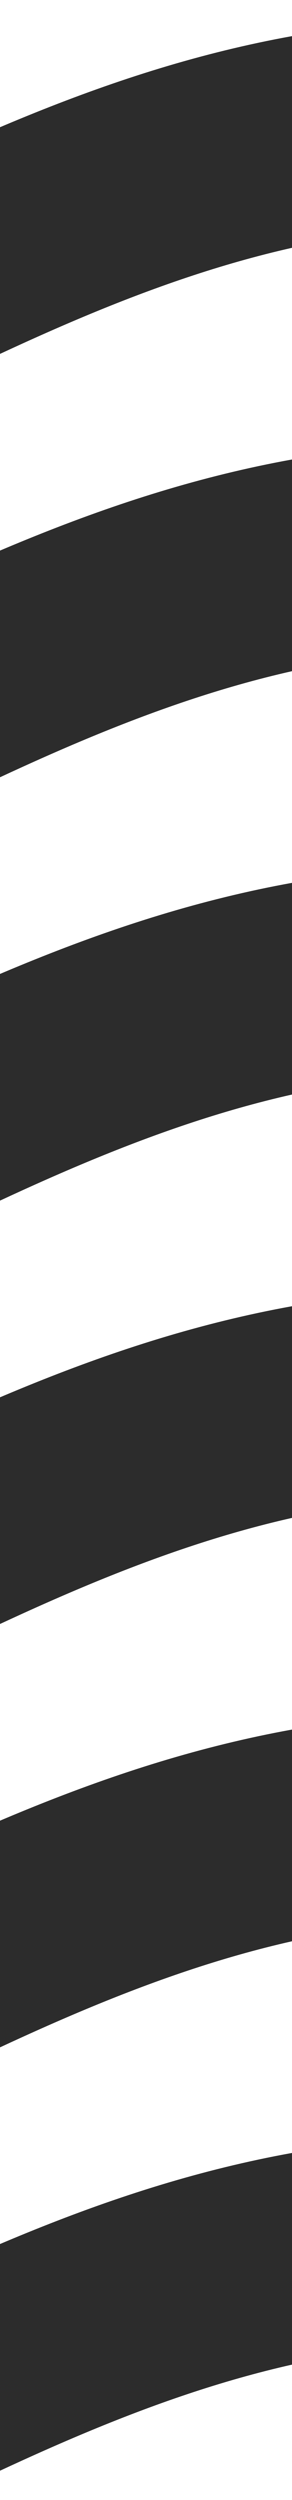
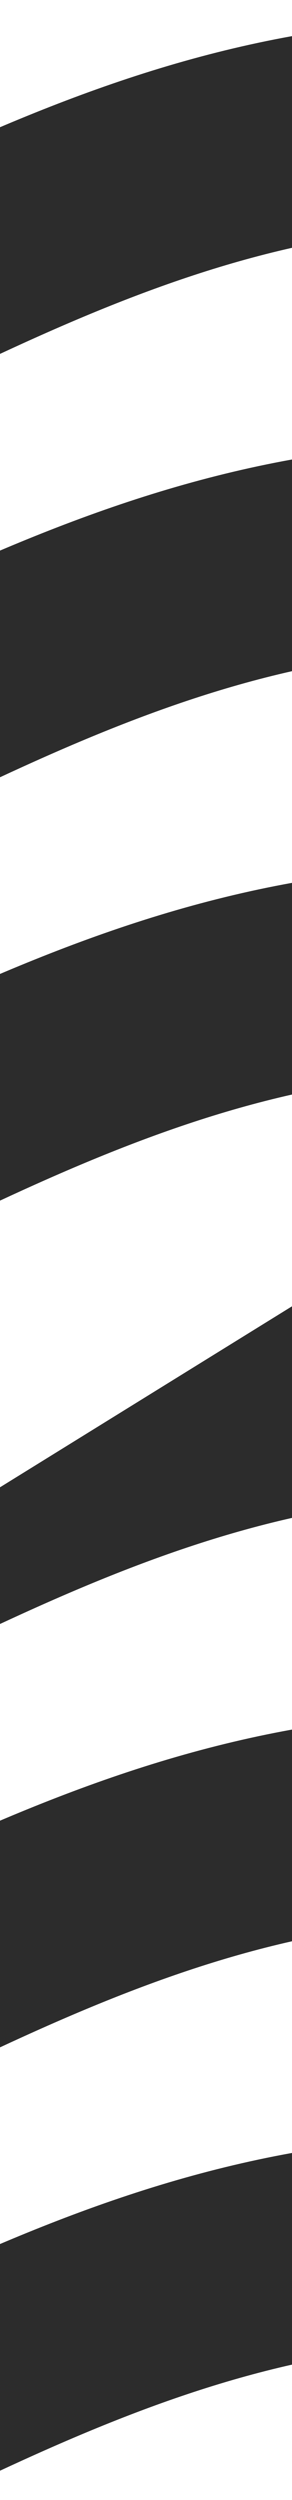
<svg xmlns="http://www.w3.org/2000/svg" xmlns:ns1="http://www.inkscape.org/namespaces/inkscape" xmlns:ns2="http://sodipodi.sourceforge.net/DTD/sodipodi-0.dtd" width="17.136mm" height="146.309mm" viewBox="0 0 17.136 146.309" version="1.1" id="svg1282" ns1:version="1.1.2 (0a00cf5339, 2022-02-04)" ns2:docname="stripes_24_07.svg">
  <ns2:namedview id="namedview1284" pagecolor="#ffffff" bordercolor="#666666" borderopacity="1.0" ns1:pageshadow="2" ns1:pageopacity="0.0" ns1:pagecheckerboard="0" ns1:document-units="mm" showgrid="false" ns1:zoom="0.7198092" ns1:cx="-93.77485" ns1:cy="479.98831" ns1:window-width="1920" ns1:window-height="1016" ns1:window-x="0" ns1:window-y="0" ns1:window-maximized="1" ns1:current-layer="layer1" />
  <defs id="defs1279">
    <clipPath clipPathUnits="userSpaceOnUse" id="clipPath260">
-       <path d="m 198.425,430.158 h 198.426 v 64.971 H 198.425 Z" id="path258" />
-     </clipPath>
+       </clipPath>
    <clipPath clipPathUnits="userSpaceOnUse" id="clipPath184">
      <path d="M 0,414.735 V 367.169 0 l 52.441,12.597 -0.022,51.245 v 350.893 z" id="path182" />
    </clipPath>
  </defs>
  <g ns1:label="Capa 1" ns1:groupmode="layer" id="layer1" transform="translate(-127.802,-21.312)">
    <g id="g178" transform="matrix(0.353,0,0,-0.353,127.802,167.621)">
      <g id="g180" clip-path="url(#clipPath184)">
        <g id="g186" transform="translate(-101.133,-34.996)">
-           <path d="m 0,0 c 30.292,5.465 56.332,18.158 82.365,30.853 21.793,10.624 43.588,21.248 67.344,26.599 V 92.544 C 119.417,87.08 93.381,74.388 67.347,61.693 45.554,51.07 23.758,40.443 0,35.095 Z M 149.709,478.728 H 58.92 C 39.905,469.548 20.698,460.883 0,456.223 v -35.095 c 30.292,5.466 56.332,18.159 82.365,30.852 21.793,10.625 43.588,21.25 67.344,26.599 z M 0,350.94 c 30.292,5.466 56.332,18.159 82.365,30.853 21.793,10.624 43.588,21.249 67.344,26.599 v 35.094 C 119.417,438.022 93.381,425.328 67.347,412.635 45.554,402.01 23.758,391.384 0,386.035 Z m 0,-70.188 c 30.292,5.467 56.332,18.159 82.365,30.852 21.793,10.625 43.588,21.25 67.344,26.6 v 35.093 C 119.417,367.833 93.381,355.14 67.347,342.447 45.554,331.822 23.758,321.197 0,315.847 Z m 0,-70.188 c 30.292,5.465 56.332,18.158 82.365,30.852 21.793,10.626 43.588,21.249 67.344,26.6 V 303.11 C 119.417,297.644 93.381,284.952 67.347,272.259 45.554,261.635 23.758,251.008 0,245.657 Z m 0,-70.188 c 30.292,5.465 56.332,18.158 82.365,30.852 21.793,10.625 43.588,21.25 67.344,26.599 v 35.094 C 119.417,227.456 93.381,214.764 67.347,202.069 45.554,191.447 23.758,180.819 0,175.471 Z M 0,70.187 c 30.292,5.466 56.332,18.159 82.365,30.852 21.793,10.625 43.588,21.25 67.344,26.601 v 35.094 C 119.417,157.268 93.381,144.575 67.347,131.882 45.554,121.259 23.758,110.632 0,105.281 Z" style="fill:#2c2c2c;fill-opacity:1;fill-rule:nonzero;stroke:none" id="path188" />
+           <path d="m 0,0 c 30.292,5.465 56.332,18.158 82.365,30.853 21.793,10.624 43.588,21.248 67.344,26.599 V 92.544 C 119.417,87.08 93.381,74.388 67.347,61.693 45.554,51.07 23.758,40.443 0,35.095 Z M 149.709,478.728 H 58.92 C 39.905,469.548 20.698,460.883 0,456.223 v -35.095 c 30.292,5.466 56.332,18.159 82.365,30.852 21.793,10.625 43.588,21.25 67.344,26.599 z M 0,350.94 c 30.292,5.466 56.332,18.159 82.365,30.853 21.793,10.624 43.588,21.249 67.344,26.599 v 35.094 C 119.417,438.022 93.381,425.328 67.347,412.635 45.554,402.01 23.758,391.384 0,386.035 Z m 0,-70.188 c 30.292,5.467 56.332,18.159 82.365,30.852 21.793,10.625 43.588,21.25 67.344,26.6 v 35.093 C 119.417,367.833 93.381,355.14 67.347,342.447 45.554,331.822 23.758,321.197 0,315.847 Z m 0,-70.188 c 30.292,5.465 56.332,18.158 82.365,30.852 21.793,10.626 43.588,21.249 67.344,26.6 V 303.11 C 119.417,297.644 93.381,284.952 67.347,272.259 45.554,261.635 23.758,251.008 0,245.657 Z m 0,-70.188 c 30.292,5.465 56.332,18.158 82.365,30.852 21.793,10.625 43.588,21.25 67.344,26.599 v 35.094 Z M 0,70.187 c 30.292,5.466 56.332,18.159 82.365,30.852 21.793,10.625 43.588,21.25 67.344,26.601 v 35.094 C 119.417,157.268 93.381,144.575 67.347,131.882 45.554,121.259 23.758,110.632 0,105.281 Z" style="fill:#2c2c2c;fill-opacity:1;fill-rule:nonzero;stroke:none" id="path188" />
        </g>
      </g>
    </g>
  </g>
</svg>